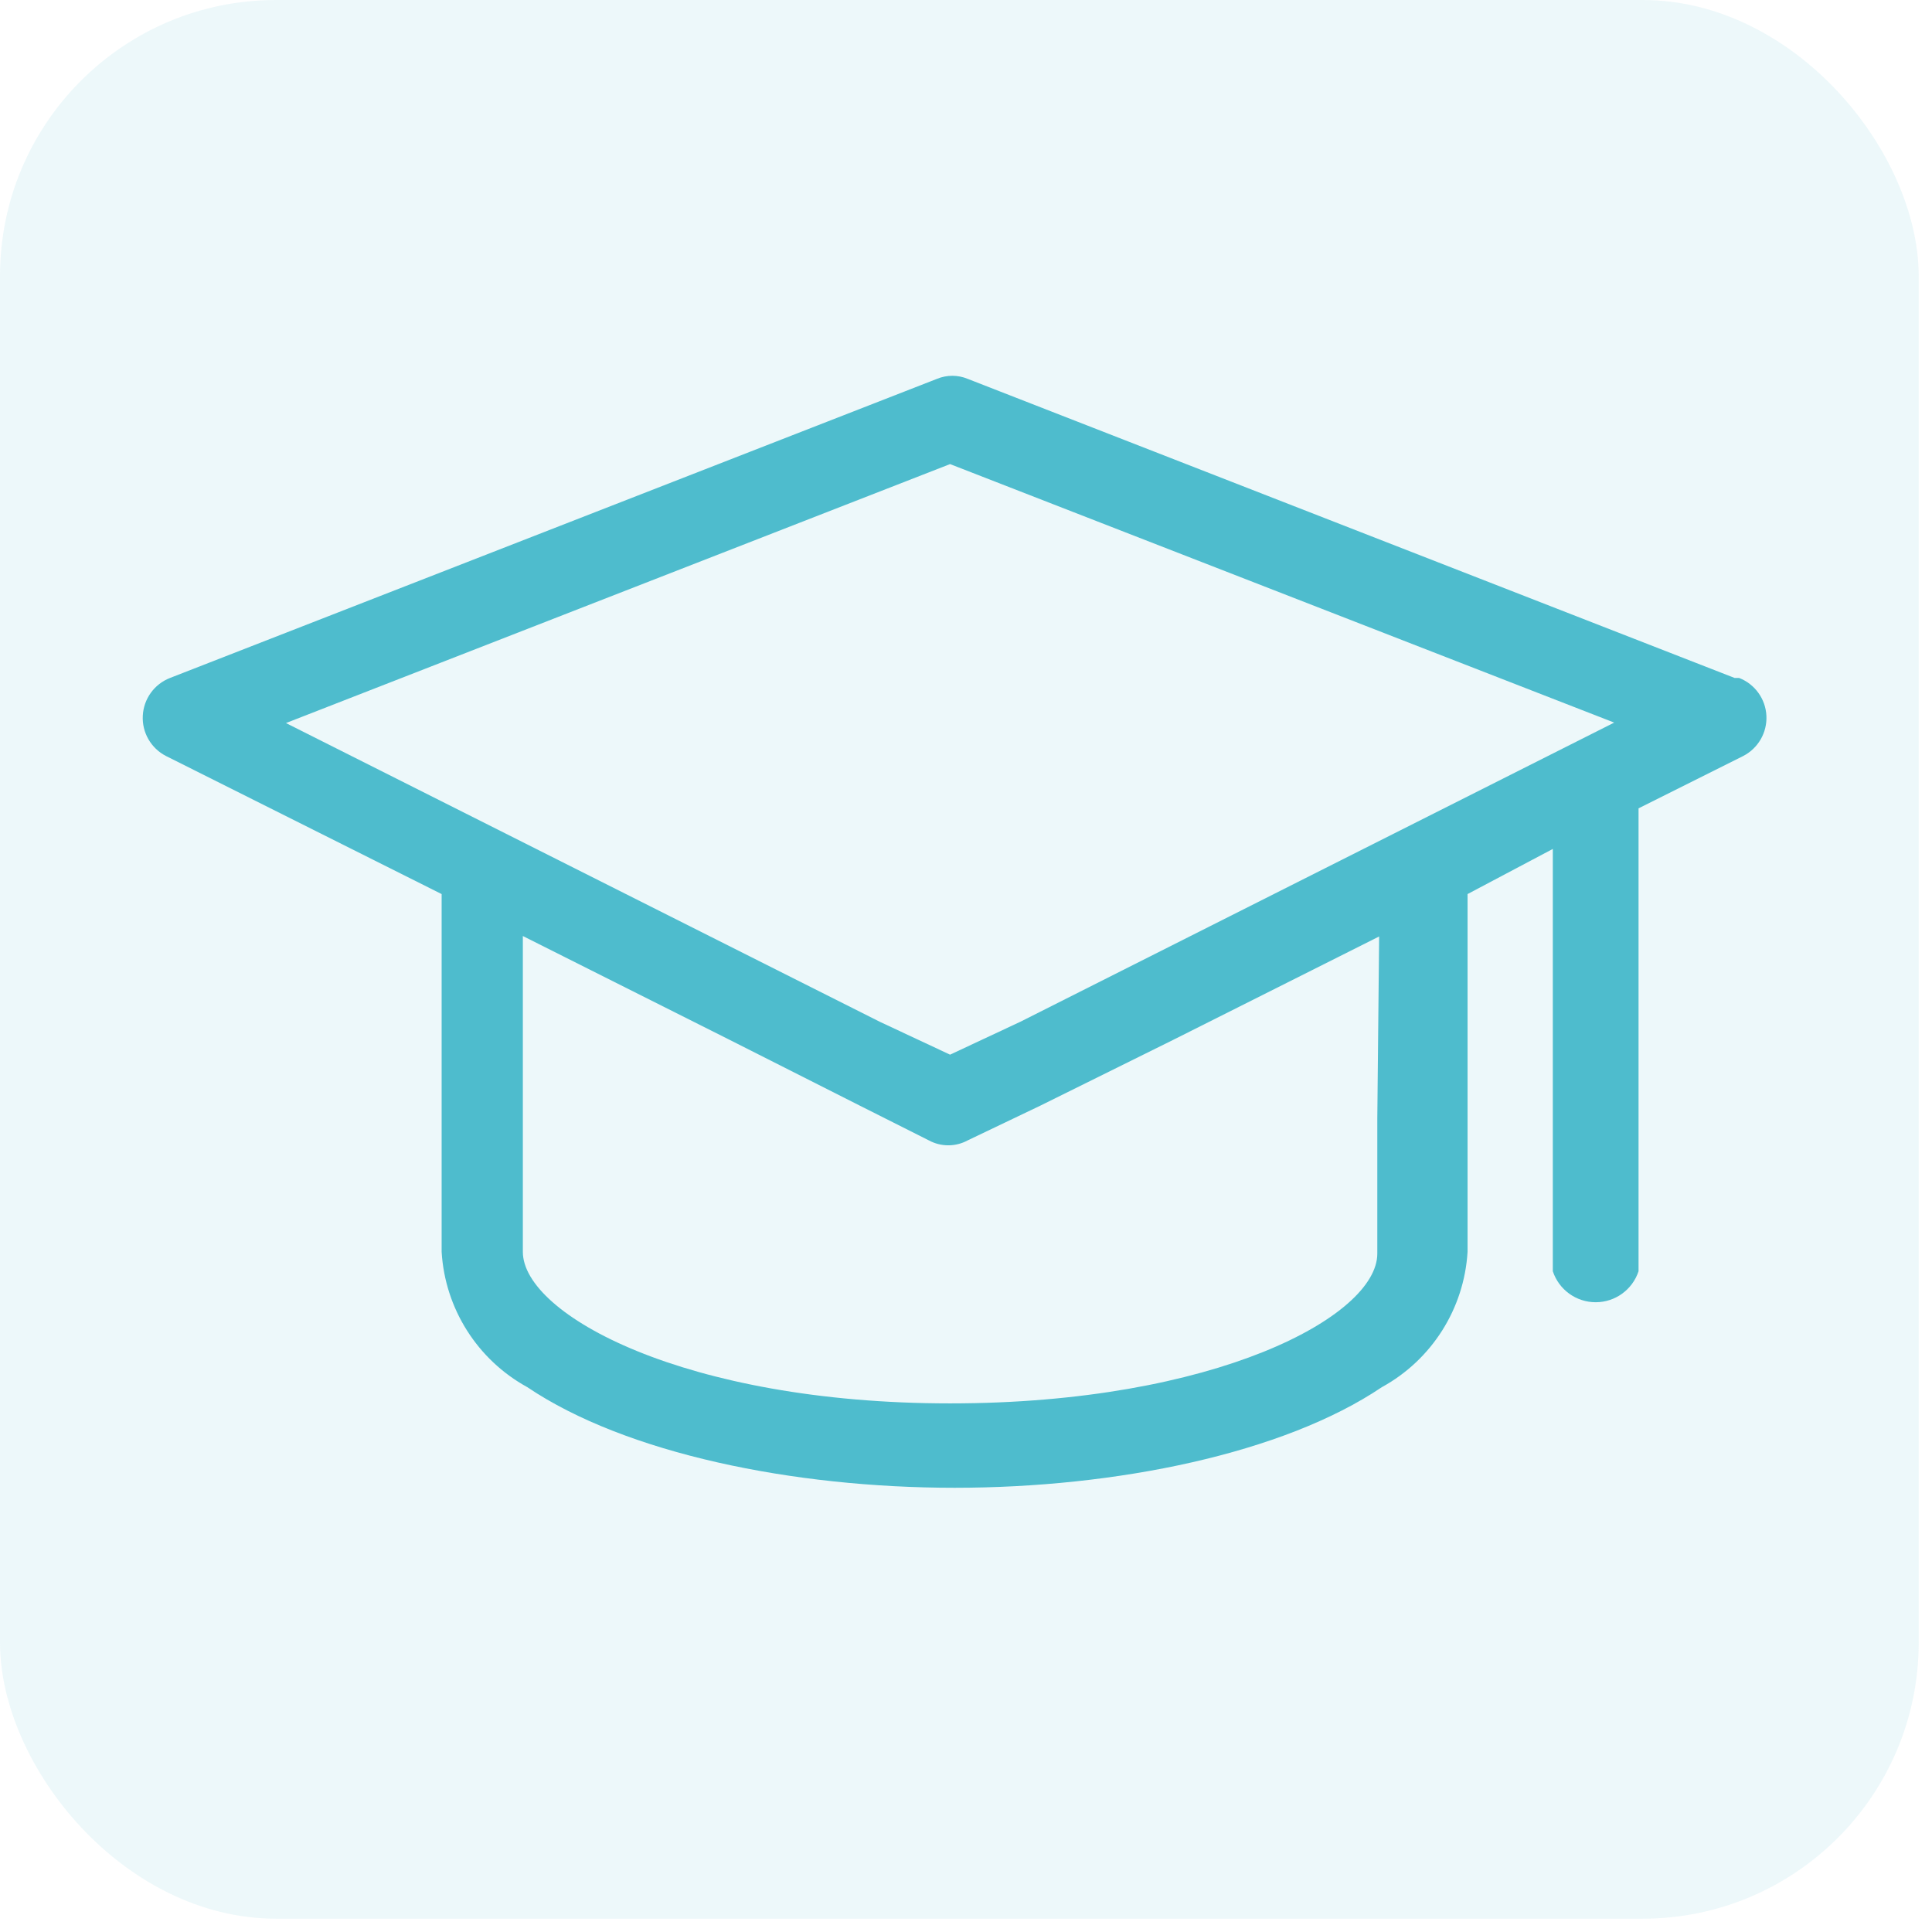
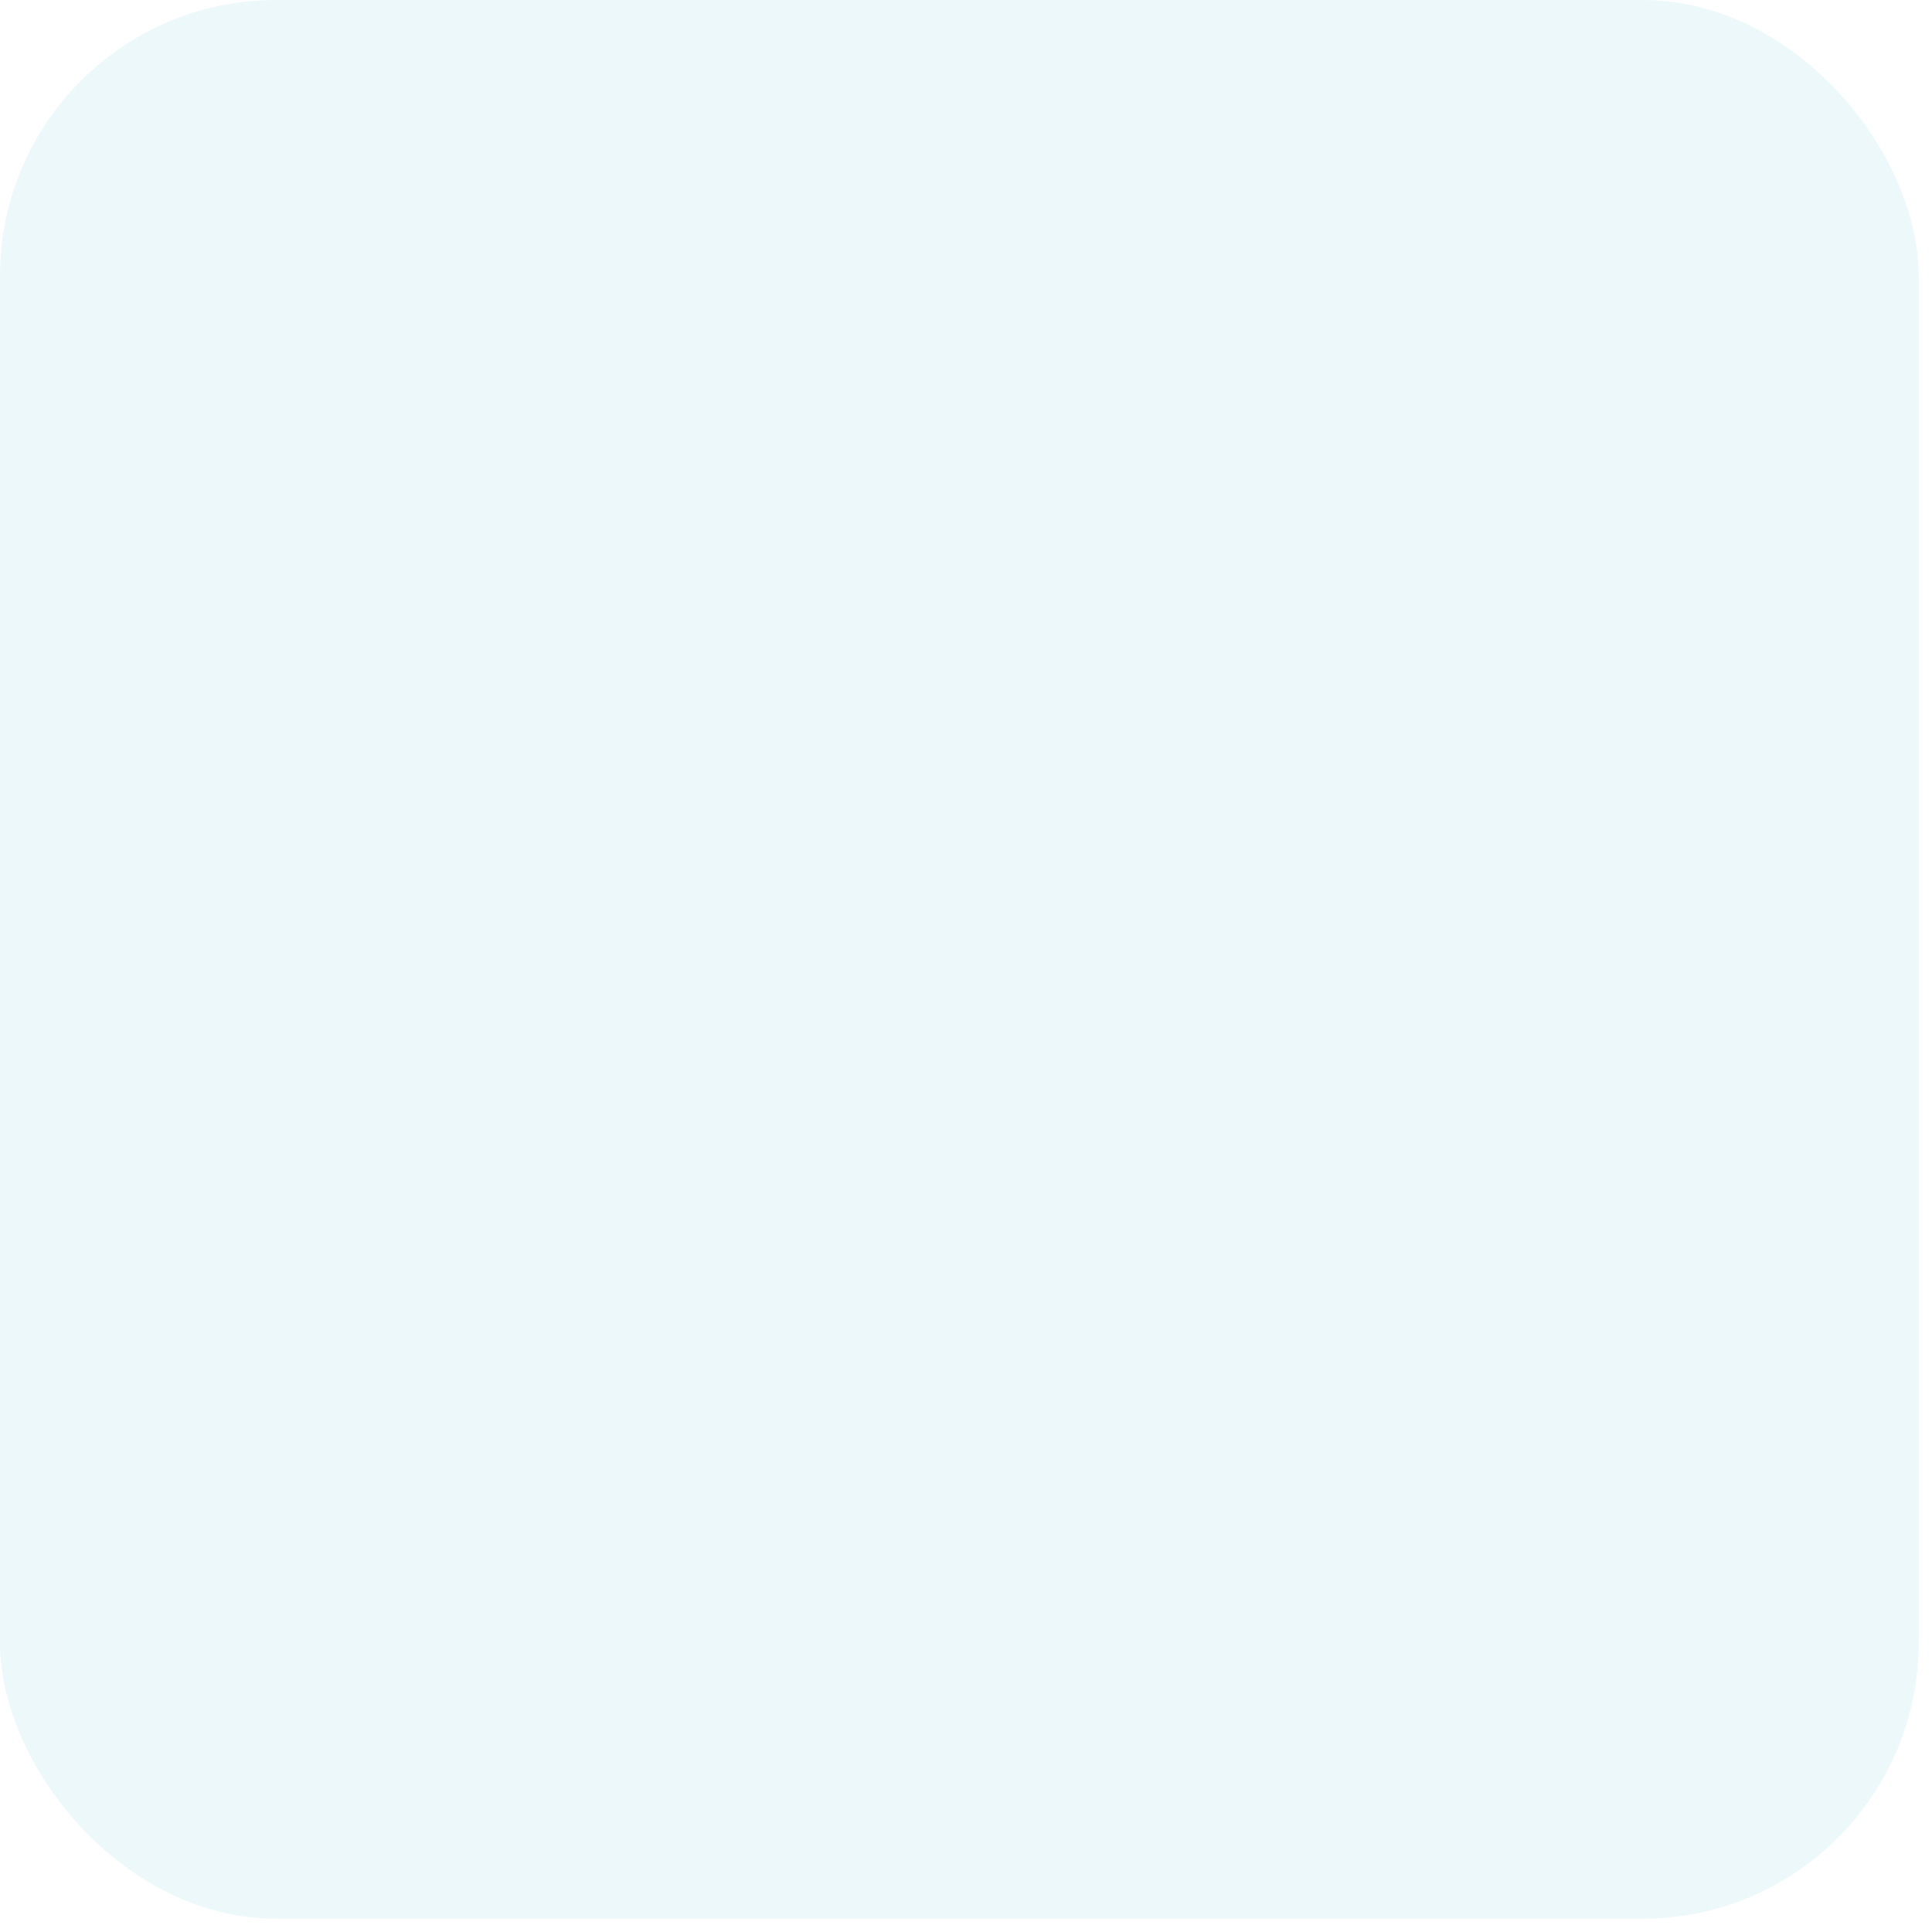
<svg xmlns="http://www.w3.org/2000/svg" width="56px" height="56px" viewBox="0 0 56 56" version="1.1">
  <title>Icons / Apply@1x</title>
  <g id="Training" stroke="none" stroke-width="1" fill="none" fill-rule="evenodd">
    <g id="Training-(F)" transform="translate(-48, -637)" fill="#4EBCCD">
      <g id="Icons-/-Apply" transform="translate(48, 637)">
        <rect id="Rectangle" opacity="0.1" x="0" y="0" width="55.614" height="55.614" rx="8" />
        <g id="noun_training_3217353" transform="translate(4, 10)" fill-rule="nonzero">
-           <path d="M46.279,9.651 L24.048,0.981 C23.764,0.863 23.444,0.863 23.159,0.981 L0.928,9.651 C0.473,9.828 0.164,10.256 0.139,10.744 C0.113,11.232 0.376,11.689 0.811,11.913 L8.801,15.915 L8.801,26.285 C8.899,27.933 9.838,29.414 11.285,30.208 C14.136,32.13 18.988,33.124 23.669,33.124 C28.351,33.124 33.202,32.13 36.053,30.208 C37.501,29.414 38.439,27.933 38.538,26.285 L38.538,15.915 L41.009,14.607 L41.009,26.847 C41.186,27.384 41.687,27.746 42.252,27.746 C42.816,27.746 43.317,27.384 43.494,26.847 L43.494,13.43 L46.528,11.913 C46.962,11.689 47.225,11.232 47.2,10.744 C47.175,10.256 46.865,9.828 46.41,9.651 L46.279,9.651 Z M4.289,10.958 L23.538,3.452 L42.788,10.945 L25.578,19.615 L23.538,20.57 L21.498,19.615 L4.289,10.958 Z M35.922,22.414 L35.922,26.337 C35.922,28.155 31.215,30.678 23.538,30.678 C15.862,30.678 11.155,28.102 11.155,26.285 L11.155,17.131 L17.118,20.125 L20.923,22.048 L22.924,23.055 C23.274,23.245 23.698,23.245 24.048,23.055 L26.154,22.048 L30.012,20.138 L35.975,17.144 L35.922,22.414 Z" id="Shape" />
-         </g>
+           </g>
      </g>
    </g>
  </g>
</svg>